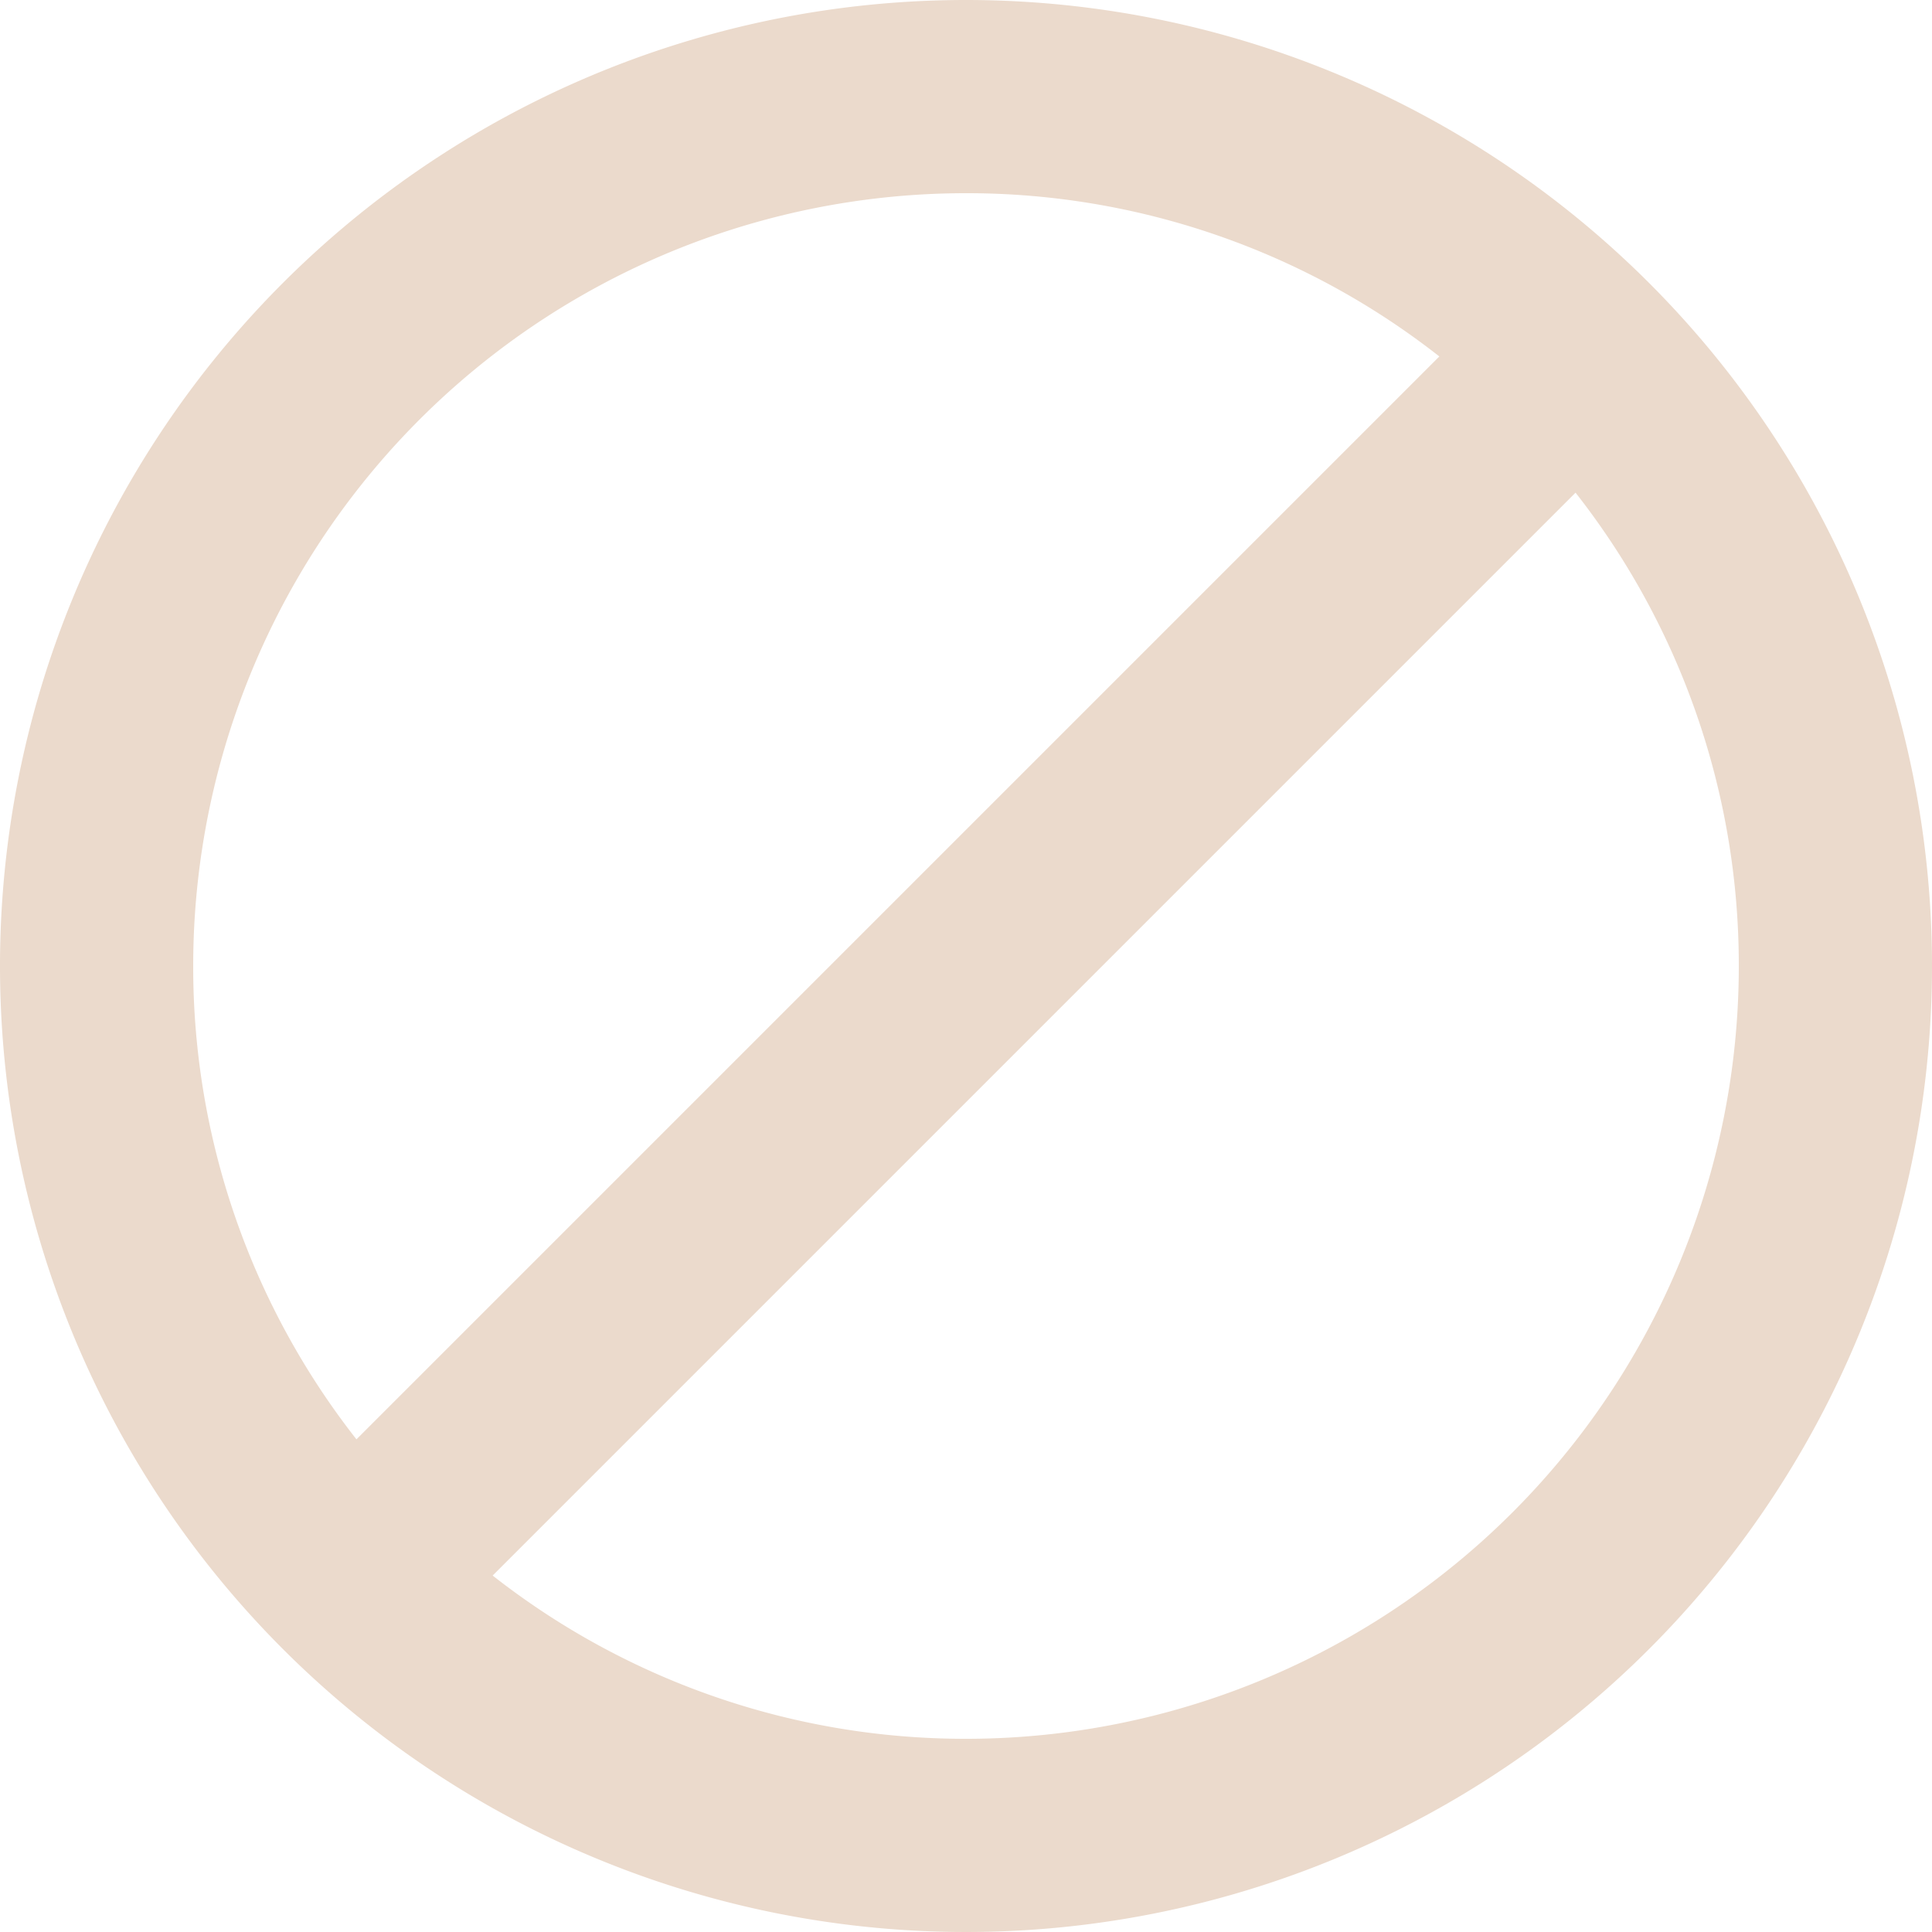
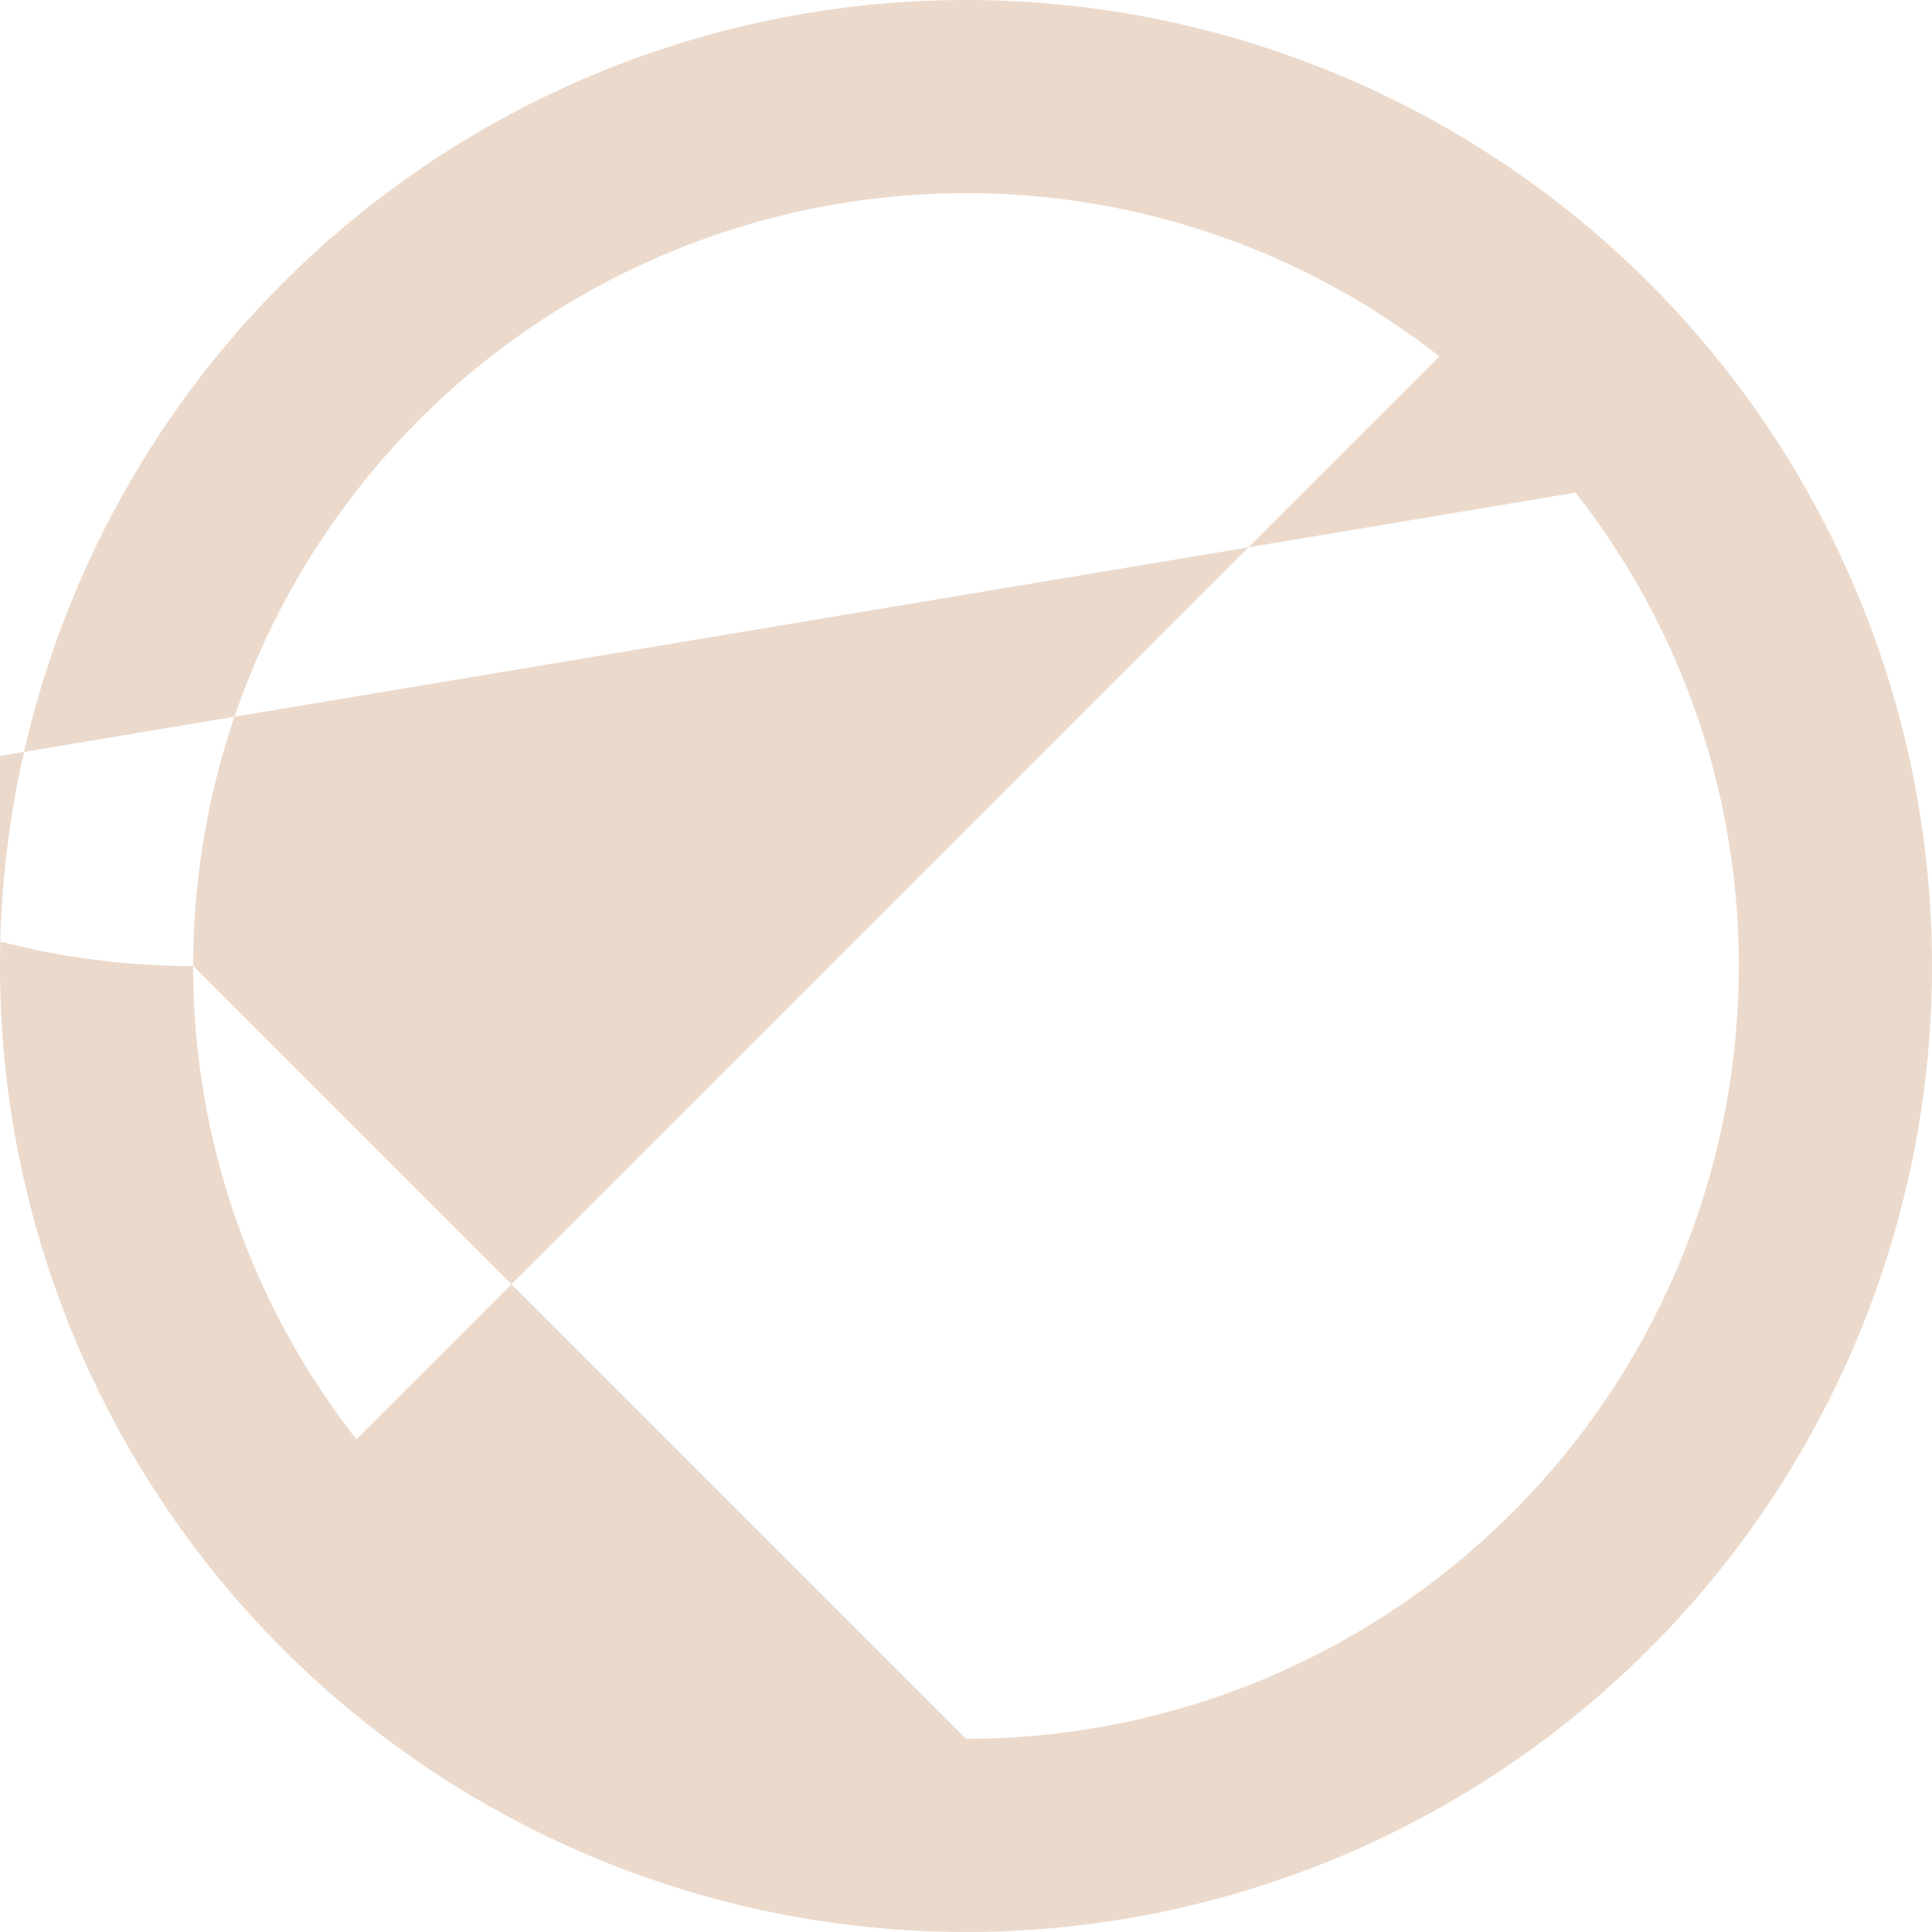
<svg xmlns="http://www.w3.org/2000/svg" fill="#ebdacc" height="20" preserveAspectRatio="xMidYMid meet" version="1" viewBox="6.0 6.0 20.0 20.0" width="20" zoomAndPan="magnify">
  <g id="change1_1">
-     <path d="M16,6A10,10,0,1,0,26,16,10,10,0,0,0,16,6ZM8,16a8,8,0,0,1,8-8,7.92,7.92,0,0,1,4.9,1.69L9.69,20.9A7.92,7.92,0,0,1,8,16Zm8,8a7.92,7.92,0,0,1-4.9-1.69L22.31,11.1A7.92,7.92,0,0,1,24,16,8,8,0,0,1,16,24Z" fill="inherit" />
+     <path d="M16,6A10,10,0,1,0,26,16,10,10,0,0,0,16,6ZM8,16a8,8,0,0,1,8-8,7.92,7.92,0,0,1,4.9,1.69L9.69,20.9A7.92,7.92,0,0,1,8,16Za7.92,7.92,0,0,1-4.9-1.69L22.31,11.1A7.92,7.92,0,0,1,24,16,8,8,0,0,1,16,24Z" fill="inherit" />
  </g>
</svg>